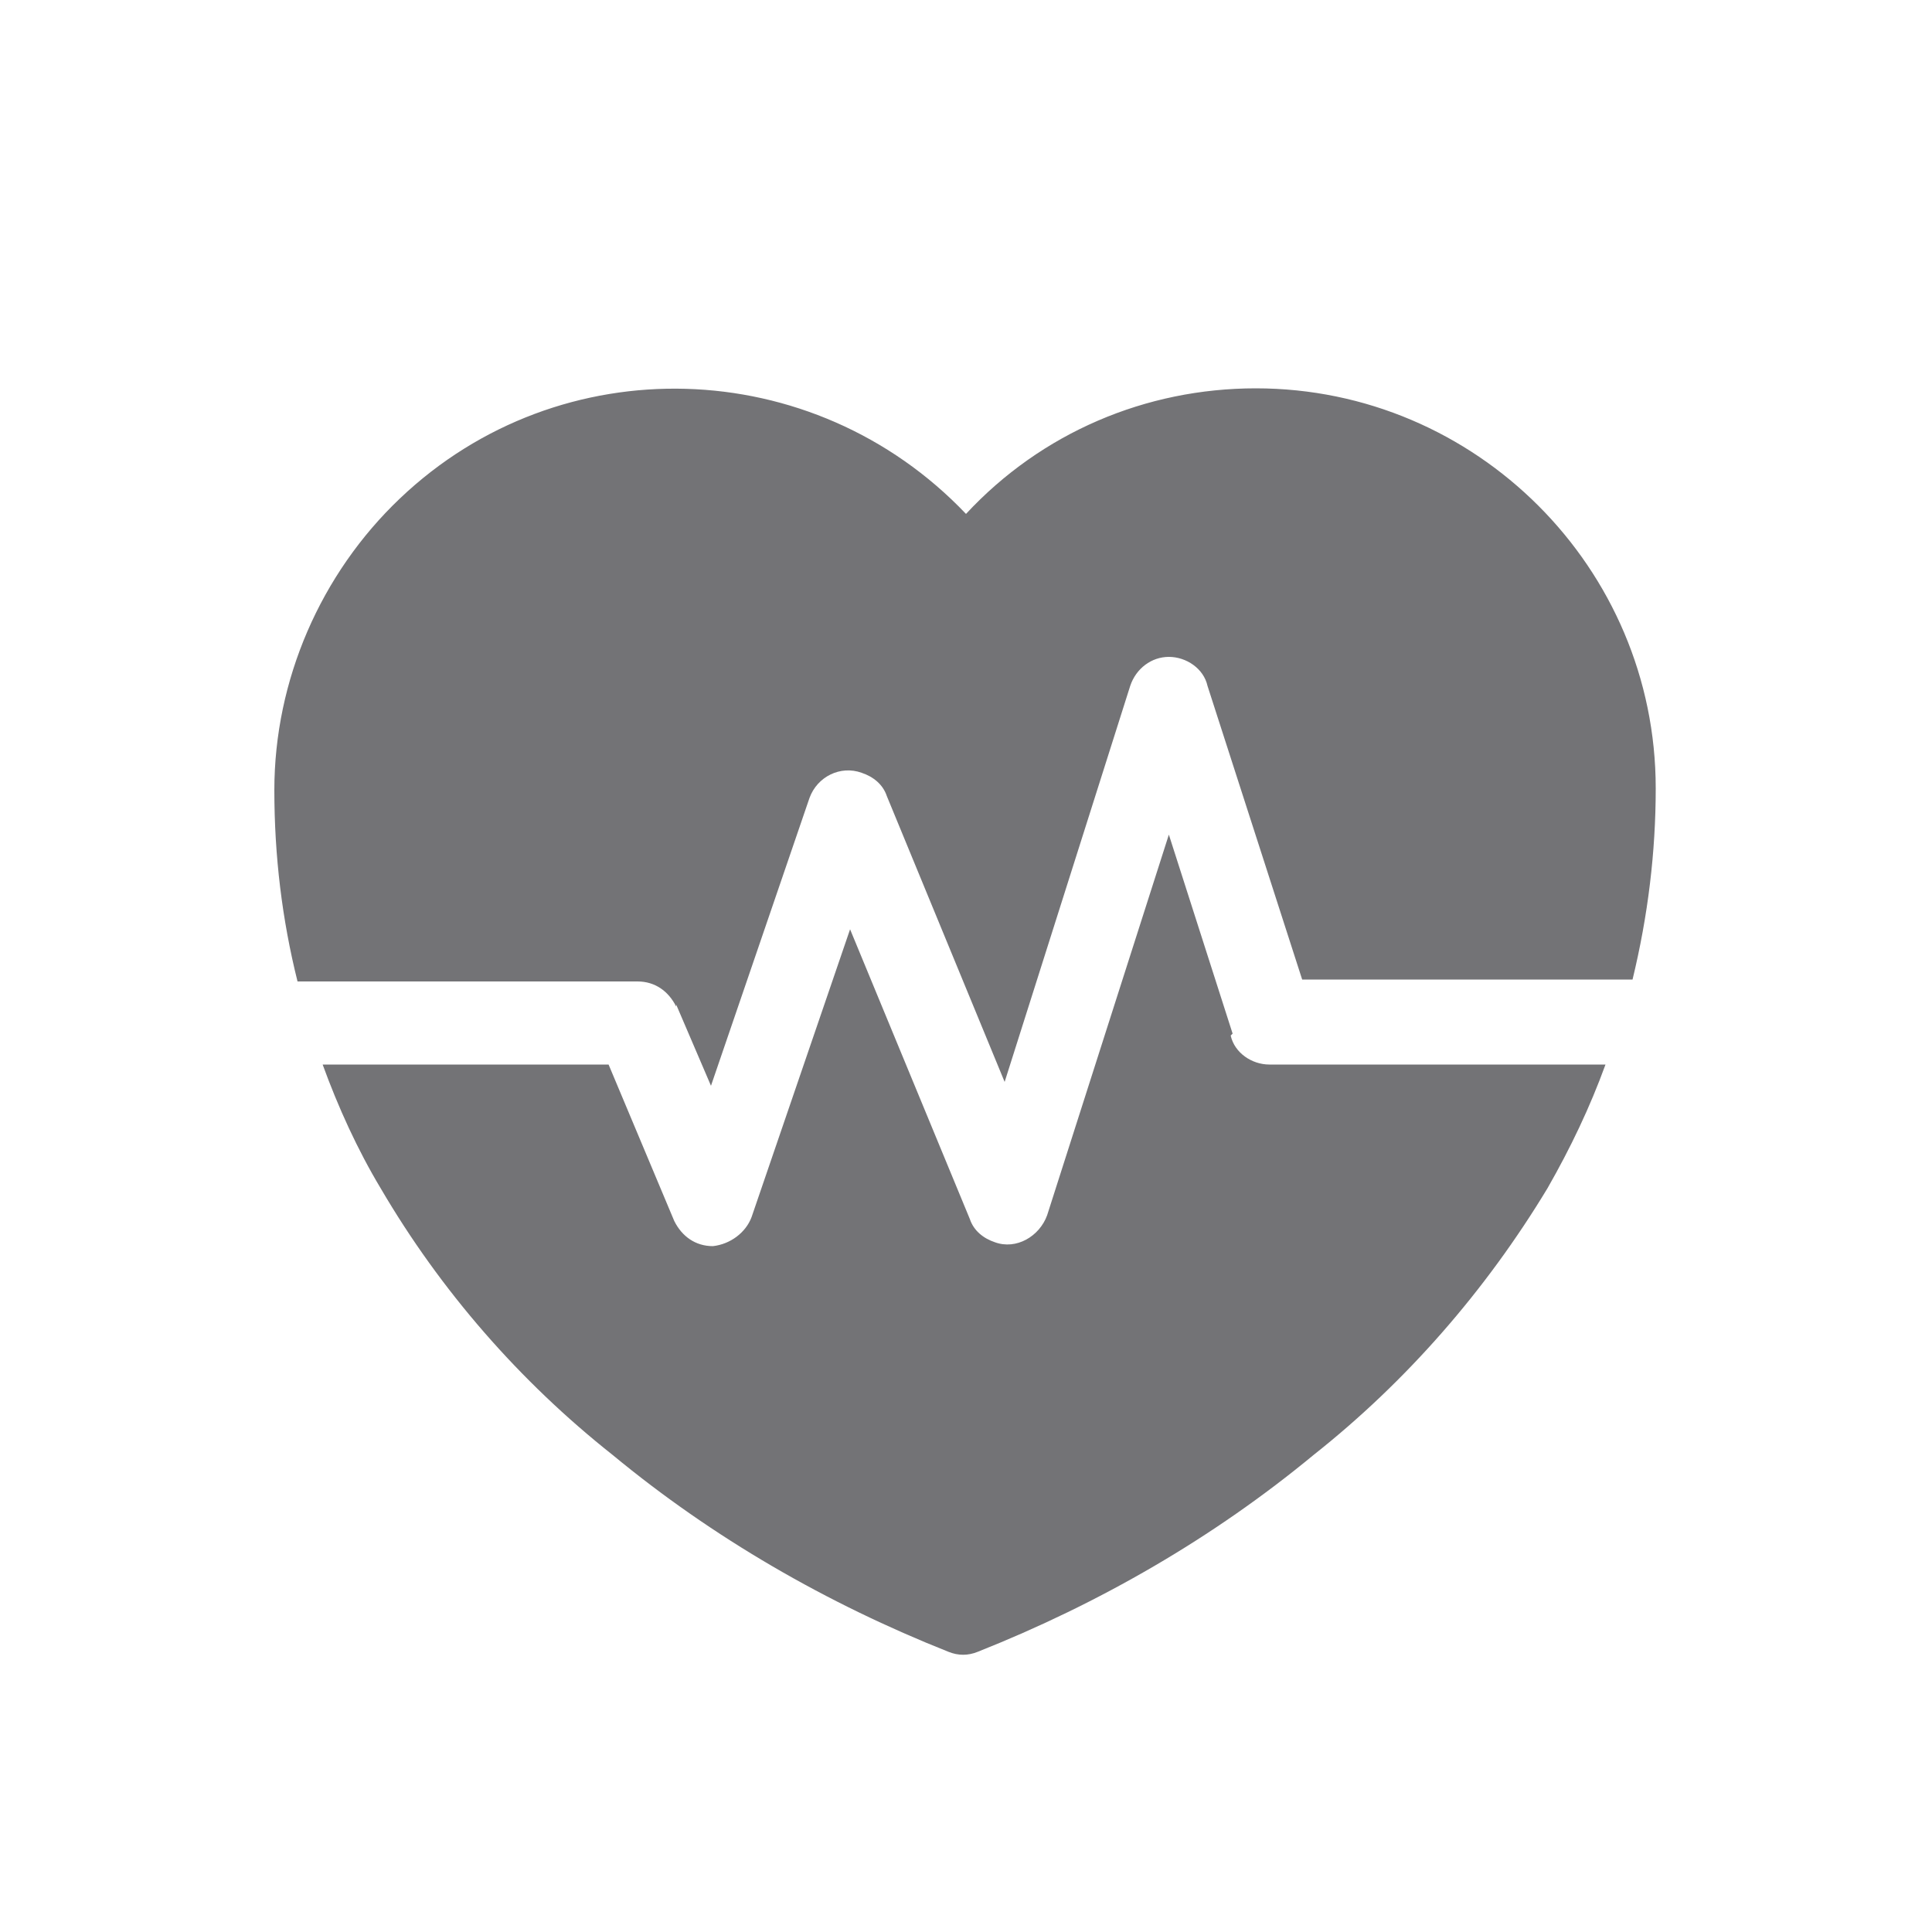
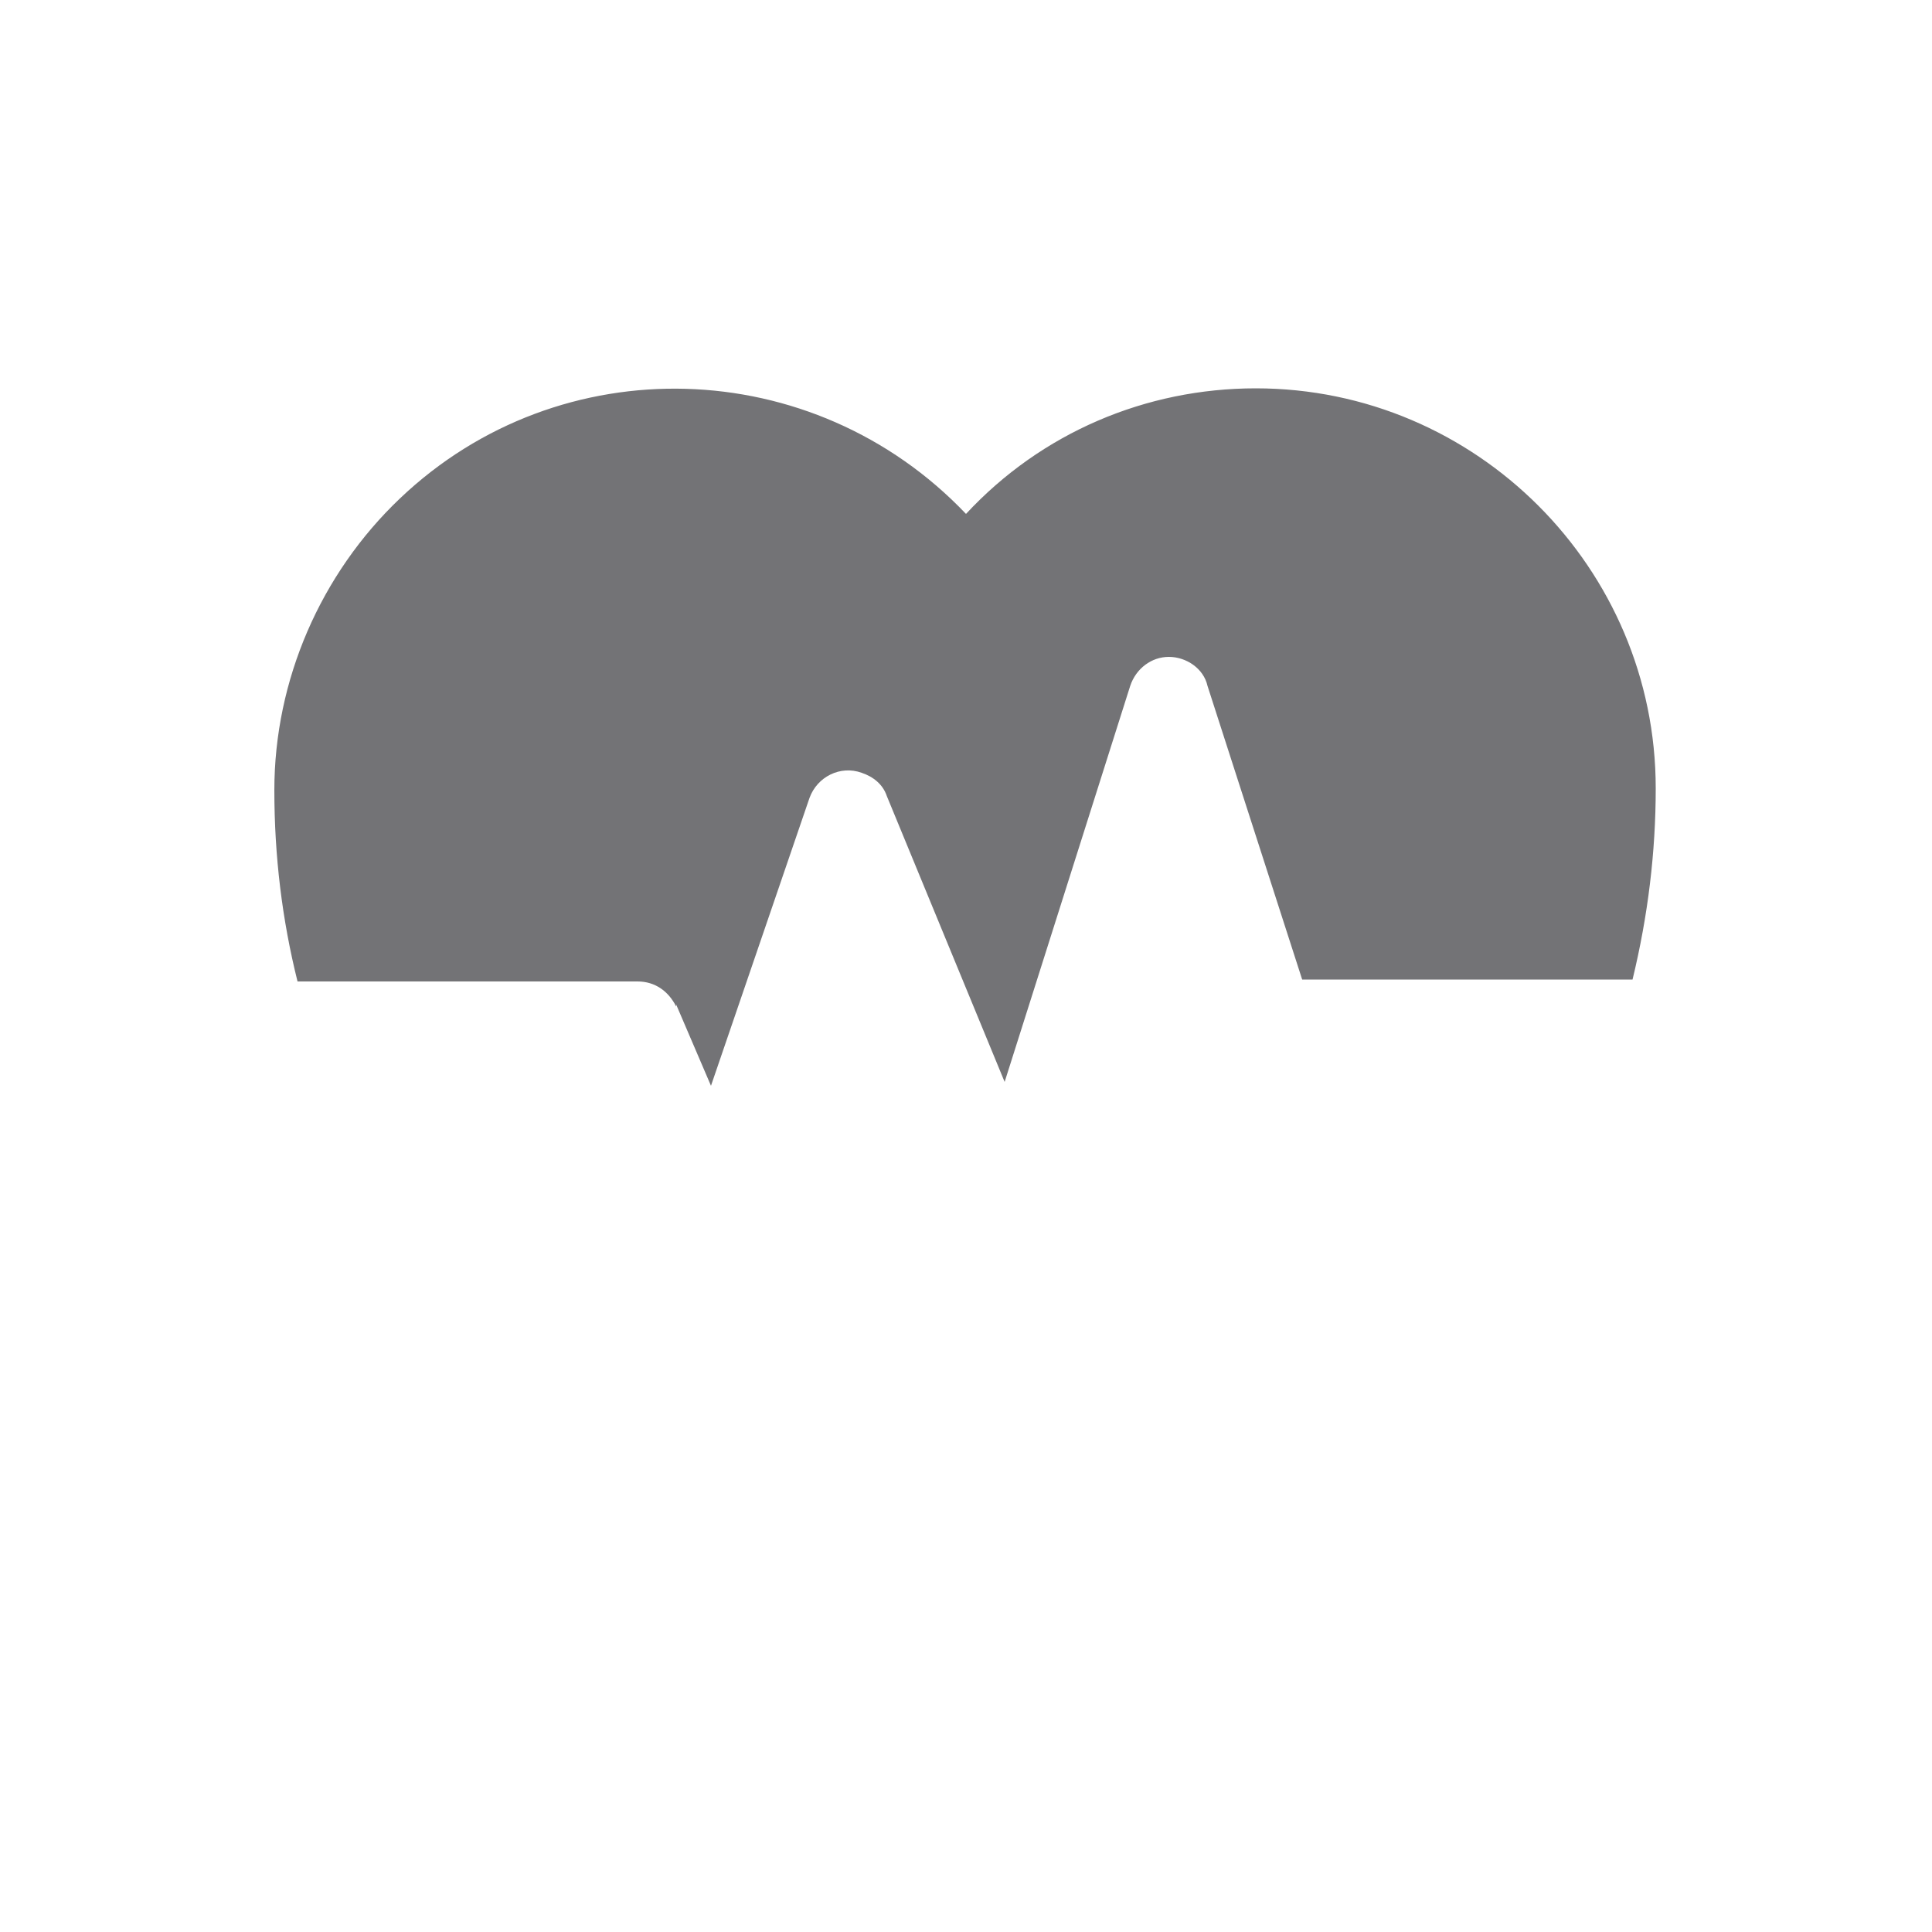
<svg xmlns="http://www.w3.org/2000/svg" id="Calque_1" version="1.1" viewBox="0 0 100 100">
  <defs>
    <style>
      .st0 {
        fill: #737376;
      }
    </style>
  </defs>
  <g id="Groupe_114">
    <g id="Groupe_113">
-       <path id="Tracé_165" class="st0" d="M63.8,53.5l-3.3-10.3-6.3,19.7c-.4,1.1-1.6,1.8-2.7,1.4-.6-.2-1.1-.6-1.3-1.2l-6.2-15-5.1,14.9c-.3.8-1.1,1.4-2,1.5h0c-.9,0-1.6-.5-2-1.3l-3.4-8.1h-14.8c.8,2.2,1.8,4.4,3,6.4,3.1,5.3,7.2,10,12,13.8,5.2,4.3,11.1,7.7,17.4,10.2.5.2,1,.2,1.5,0,6.3-2.5,12.2-5.9,17.4-10.2,4.8-3.8,8.9-8.5,12.1-13.8,1.2-2.1,2.2-4.2,3-6.4h-17.4c-.9,0-1.8-.6-2-1.5" />
      <path id="Tracé_166" class="st0" d="M35,52l1.8,4.2,5.1-14.9c.4-1.1,1.6-1.7,2.7-1.3.6.2,1.1.6,1.3,1.2l6.1,14.8,6.5-20.5c.3-.9,1.1-1.5,2-1.5h0c.9,0,1.8.6,2,1.5l4.9,15.2h17.1c.8-3.3,1.2-6.6,1.2-9.9,0-11.4-9.3-20.7-20.7-20.7-5.7,0-11.1,2.3-15,6.5-7.9-8.3-21-8.7-29.3-.8-4.1,3.9-6.5,9.4-6.5,15.1,0,3.4.4,6.7,1.2,9.9h17.6c.9,0,1.6.5,2,1.3" />
    </g>
  </g>
</svg>